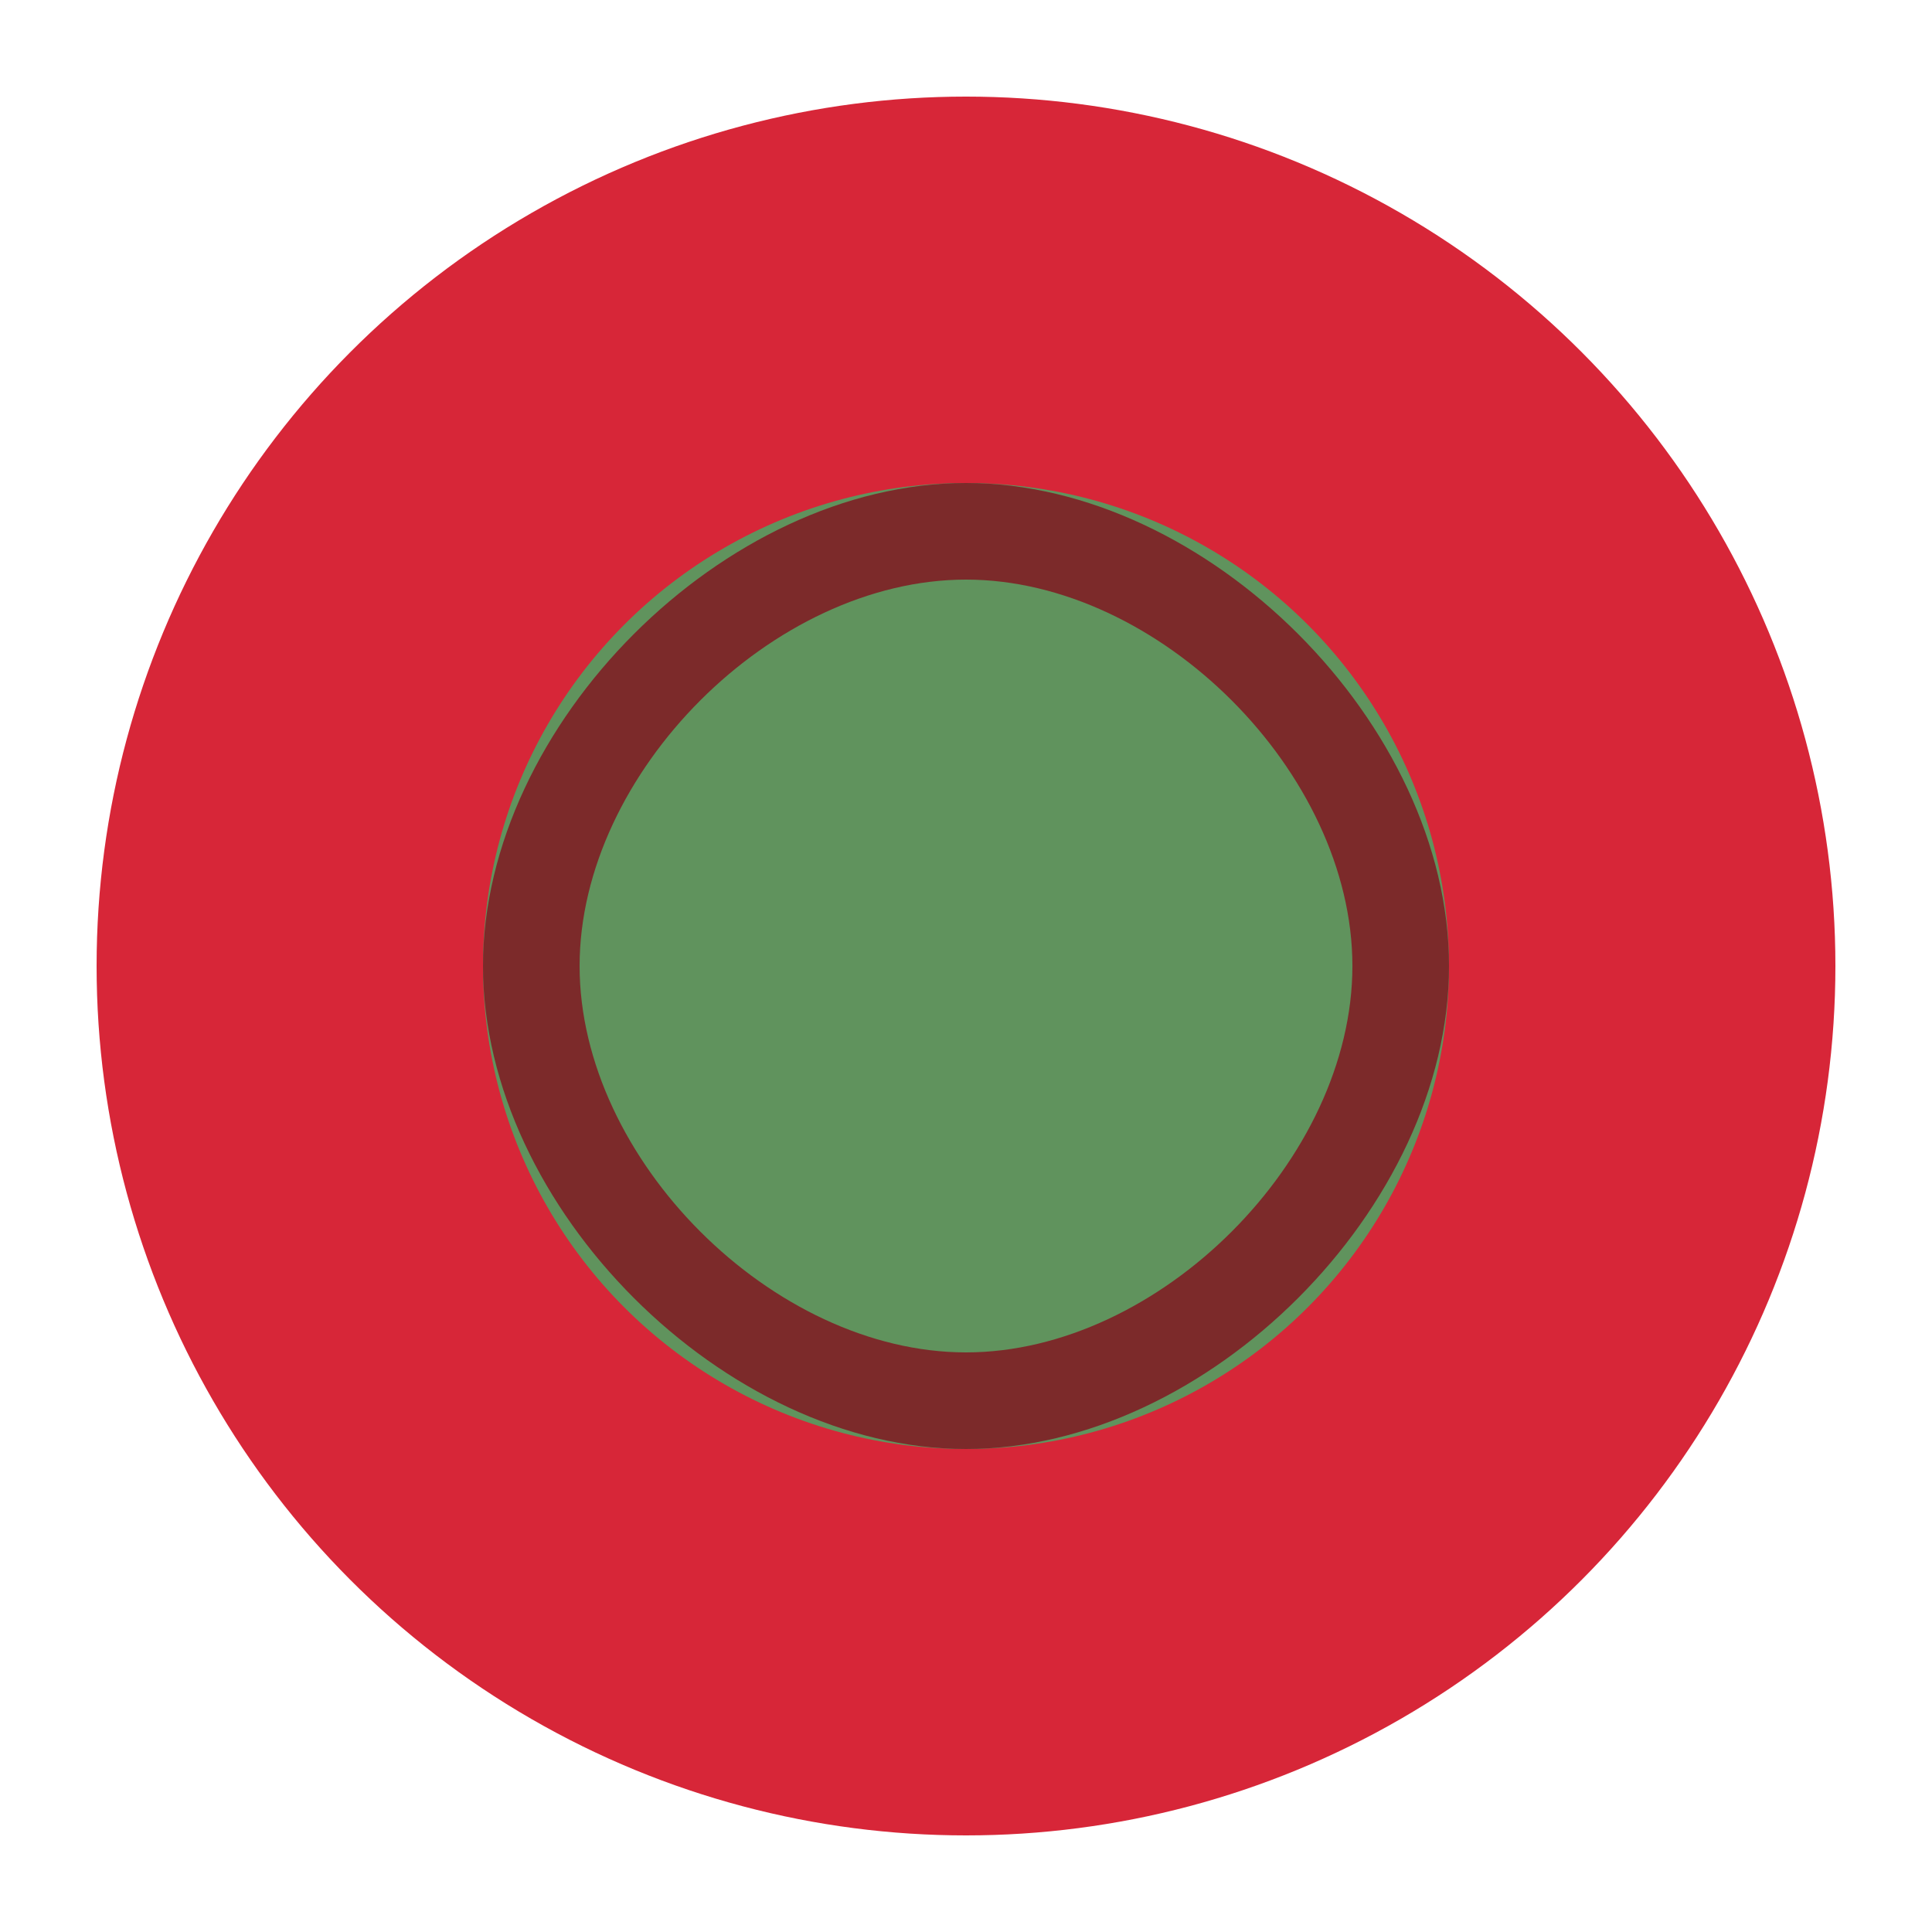
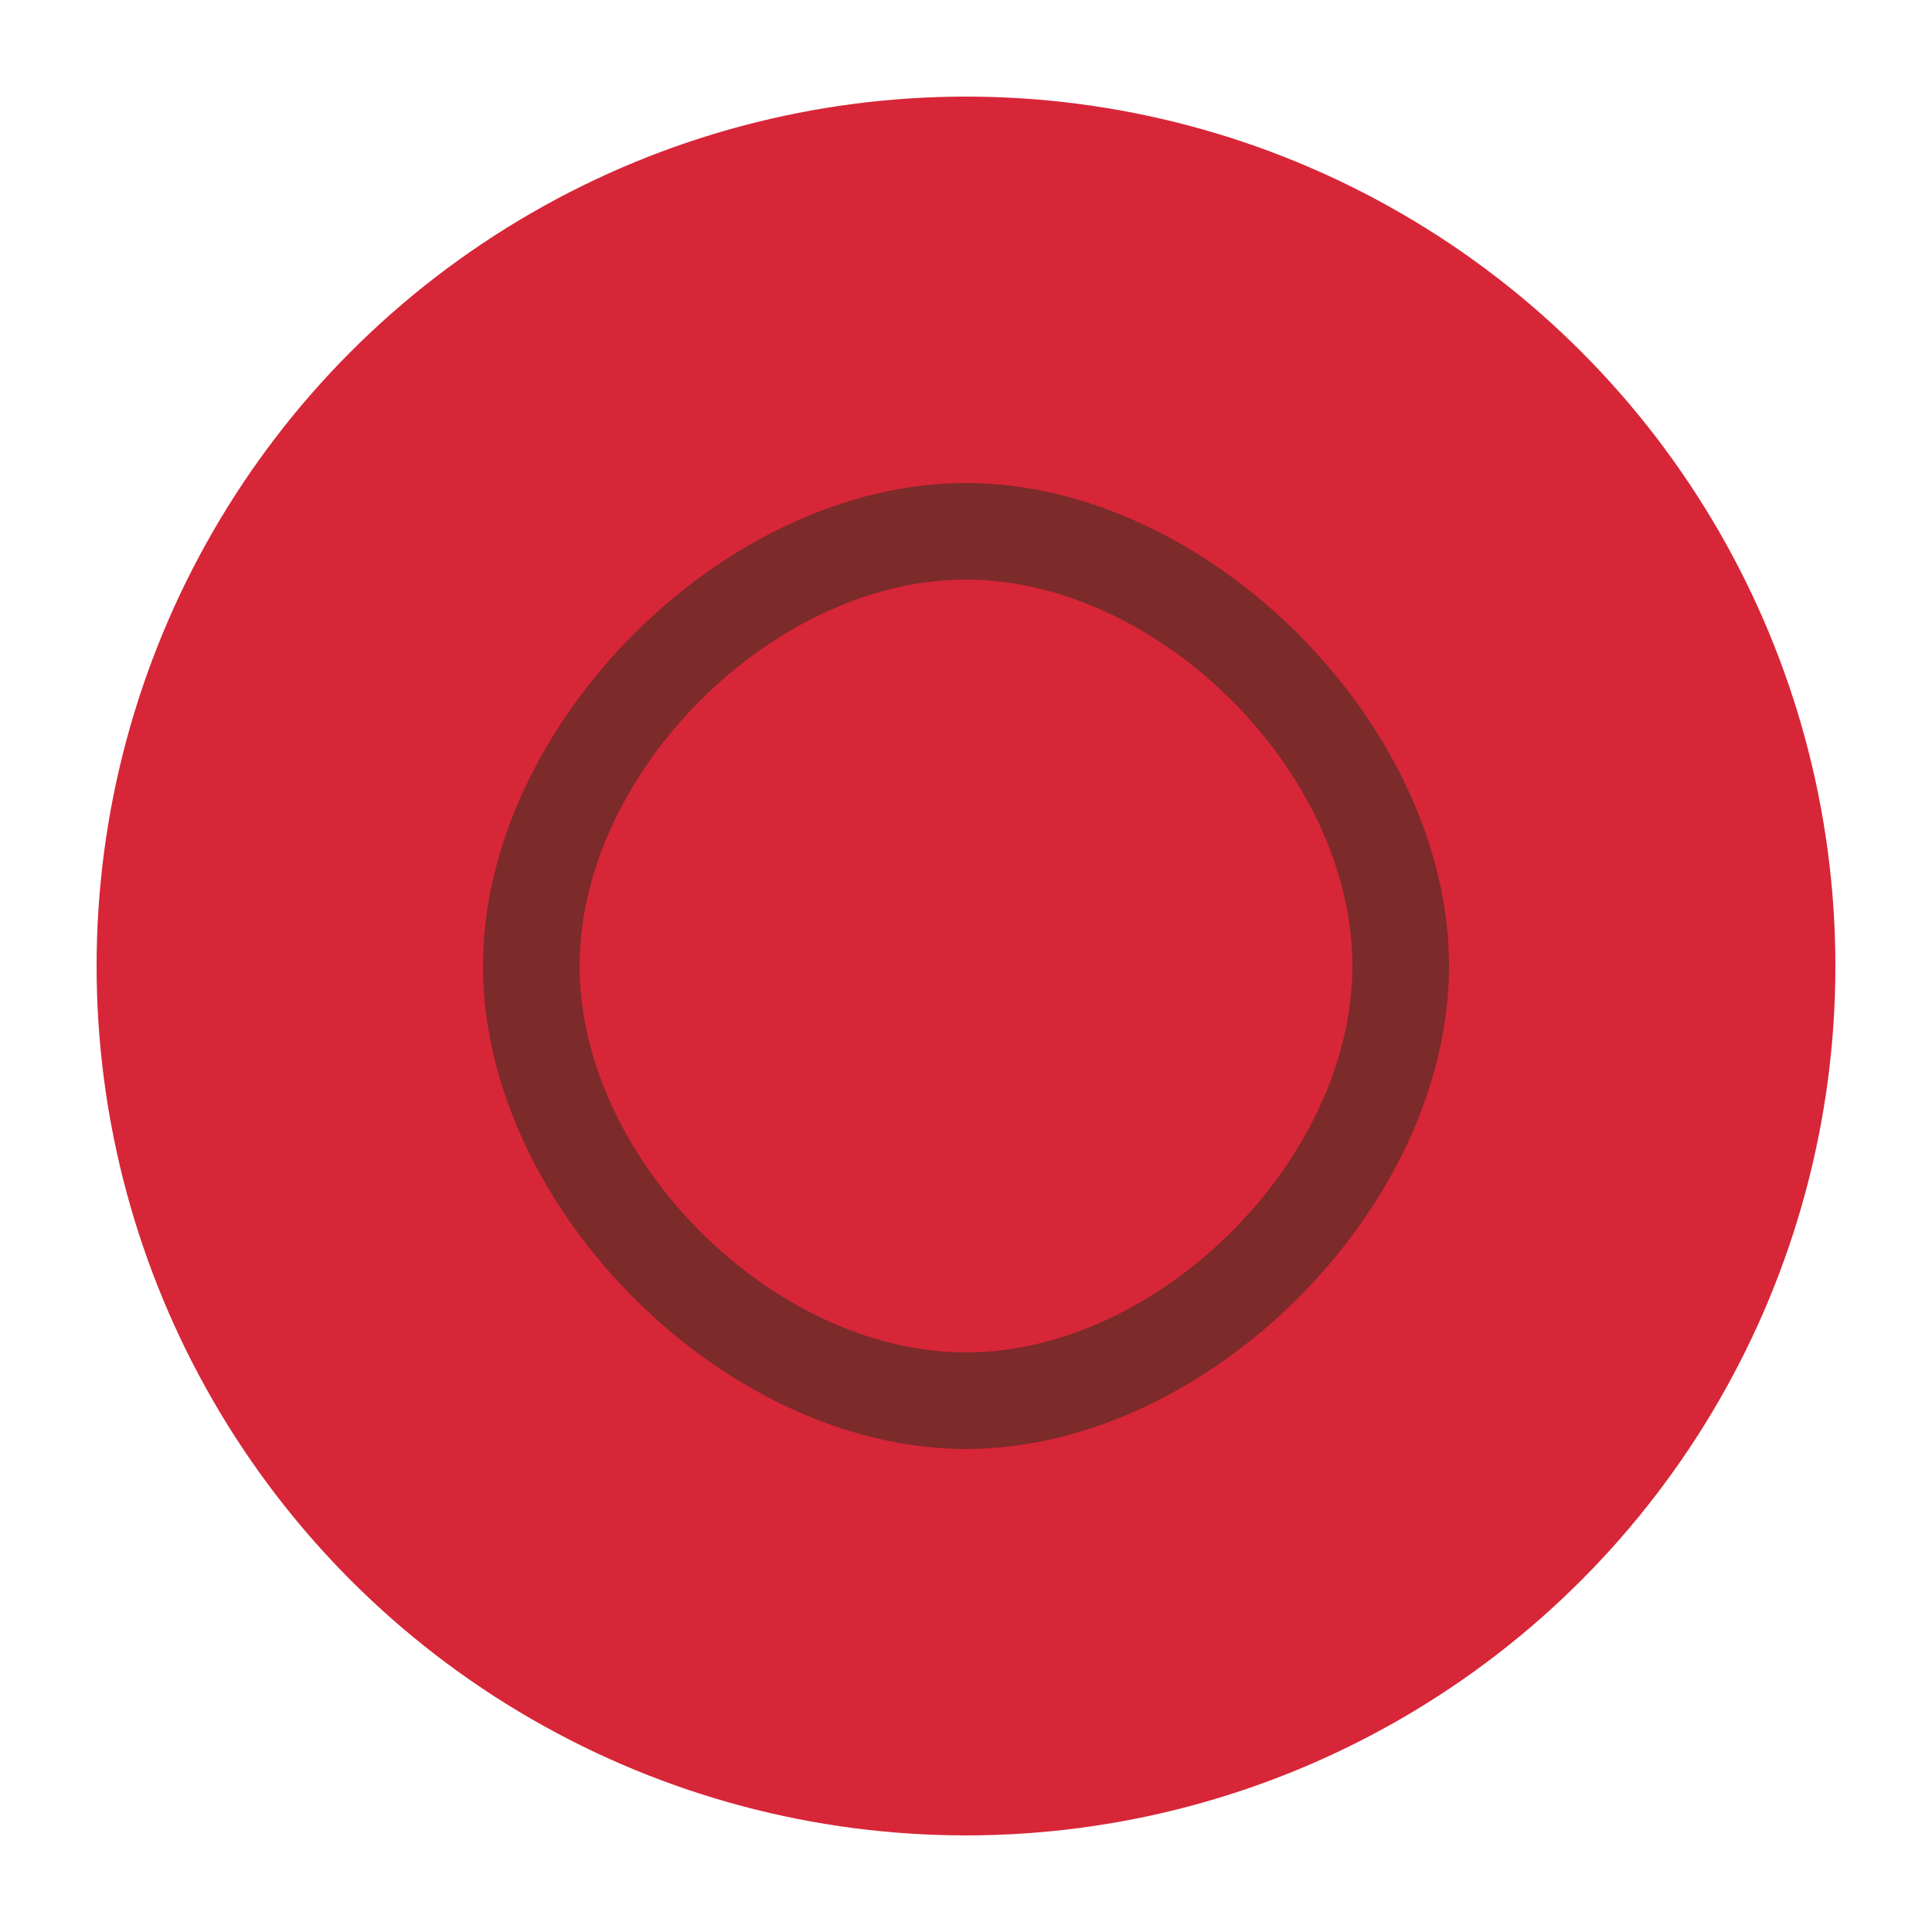
<svg xmlns="http://www.w3.org/2000/svg" viewBox="0 0 100 100">
  <circle cx="50" cy="50" r="45" fill="#D72638" />
-   <circle cx="50" cy="50" r="25" fill="#60935D" />
-   <path d="M50,25 C37.5,25 25,37.5 25,50 C25,62.5 37.5,75 50,75 C62.5,75 75,62.5 75,50 C75,37.5 62.5,25 50,25 Z M50,70 C40,70 30,60 30,50 C30,40 40,30 50,30 C60,30 70,40 70,50 C70,60 60,70 50,70 Z" fill="#7C2A2A" />
+   <path d="M50,25 C37.5,25 25,37.5 25,50 C25,62.5 37.5,75 50,75 C62.5,75 75,62.5 75,50 C75,37.5 62.5,25 50,25 M50,70 C40,70 30,60 30,50 C30,40 40,30 50,30 C60,30 70,40 70,50 C70,60 60,70 50,70 Z" fill="#7C2A2A" />
</svg>